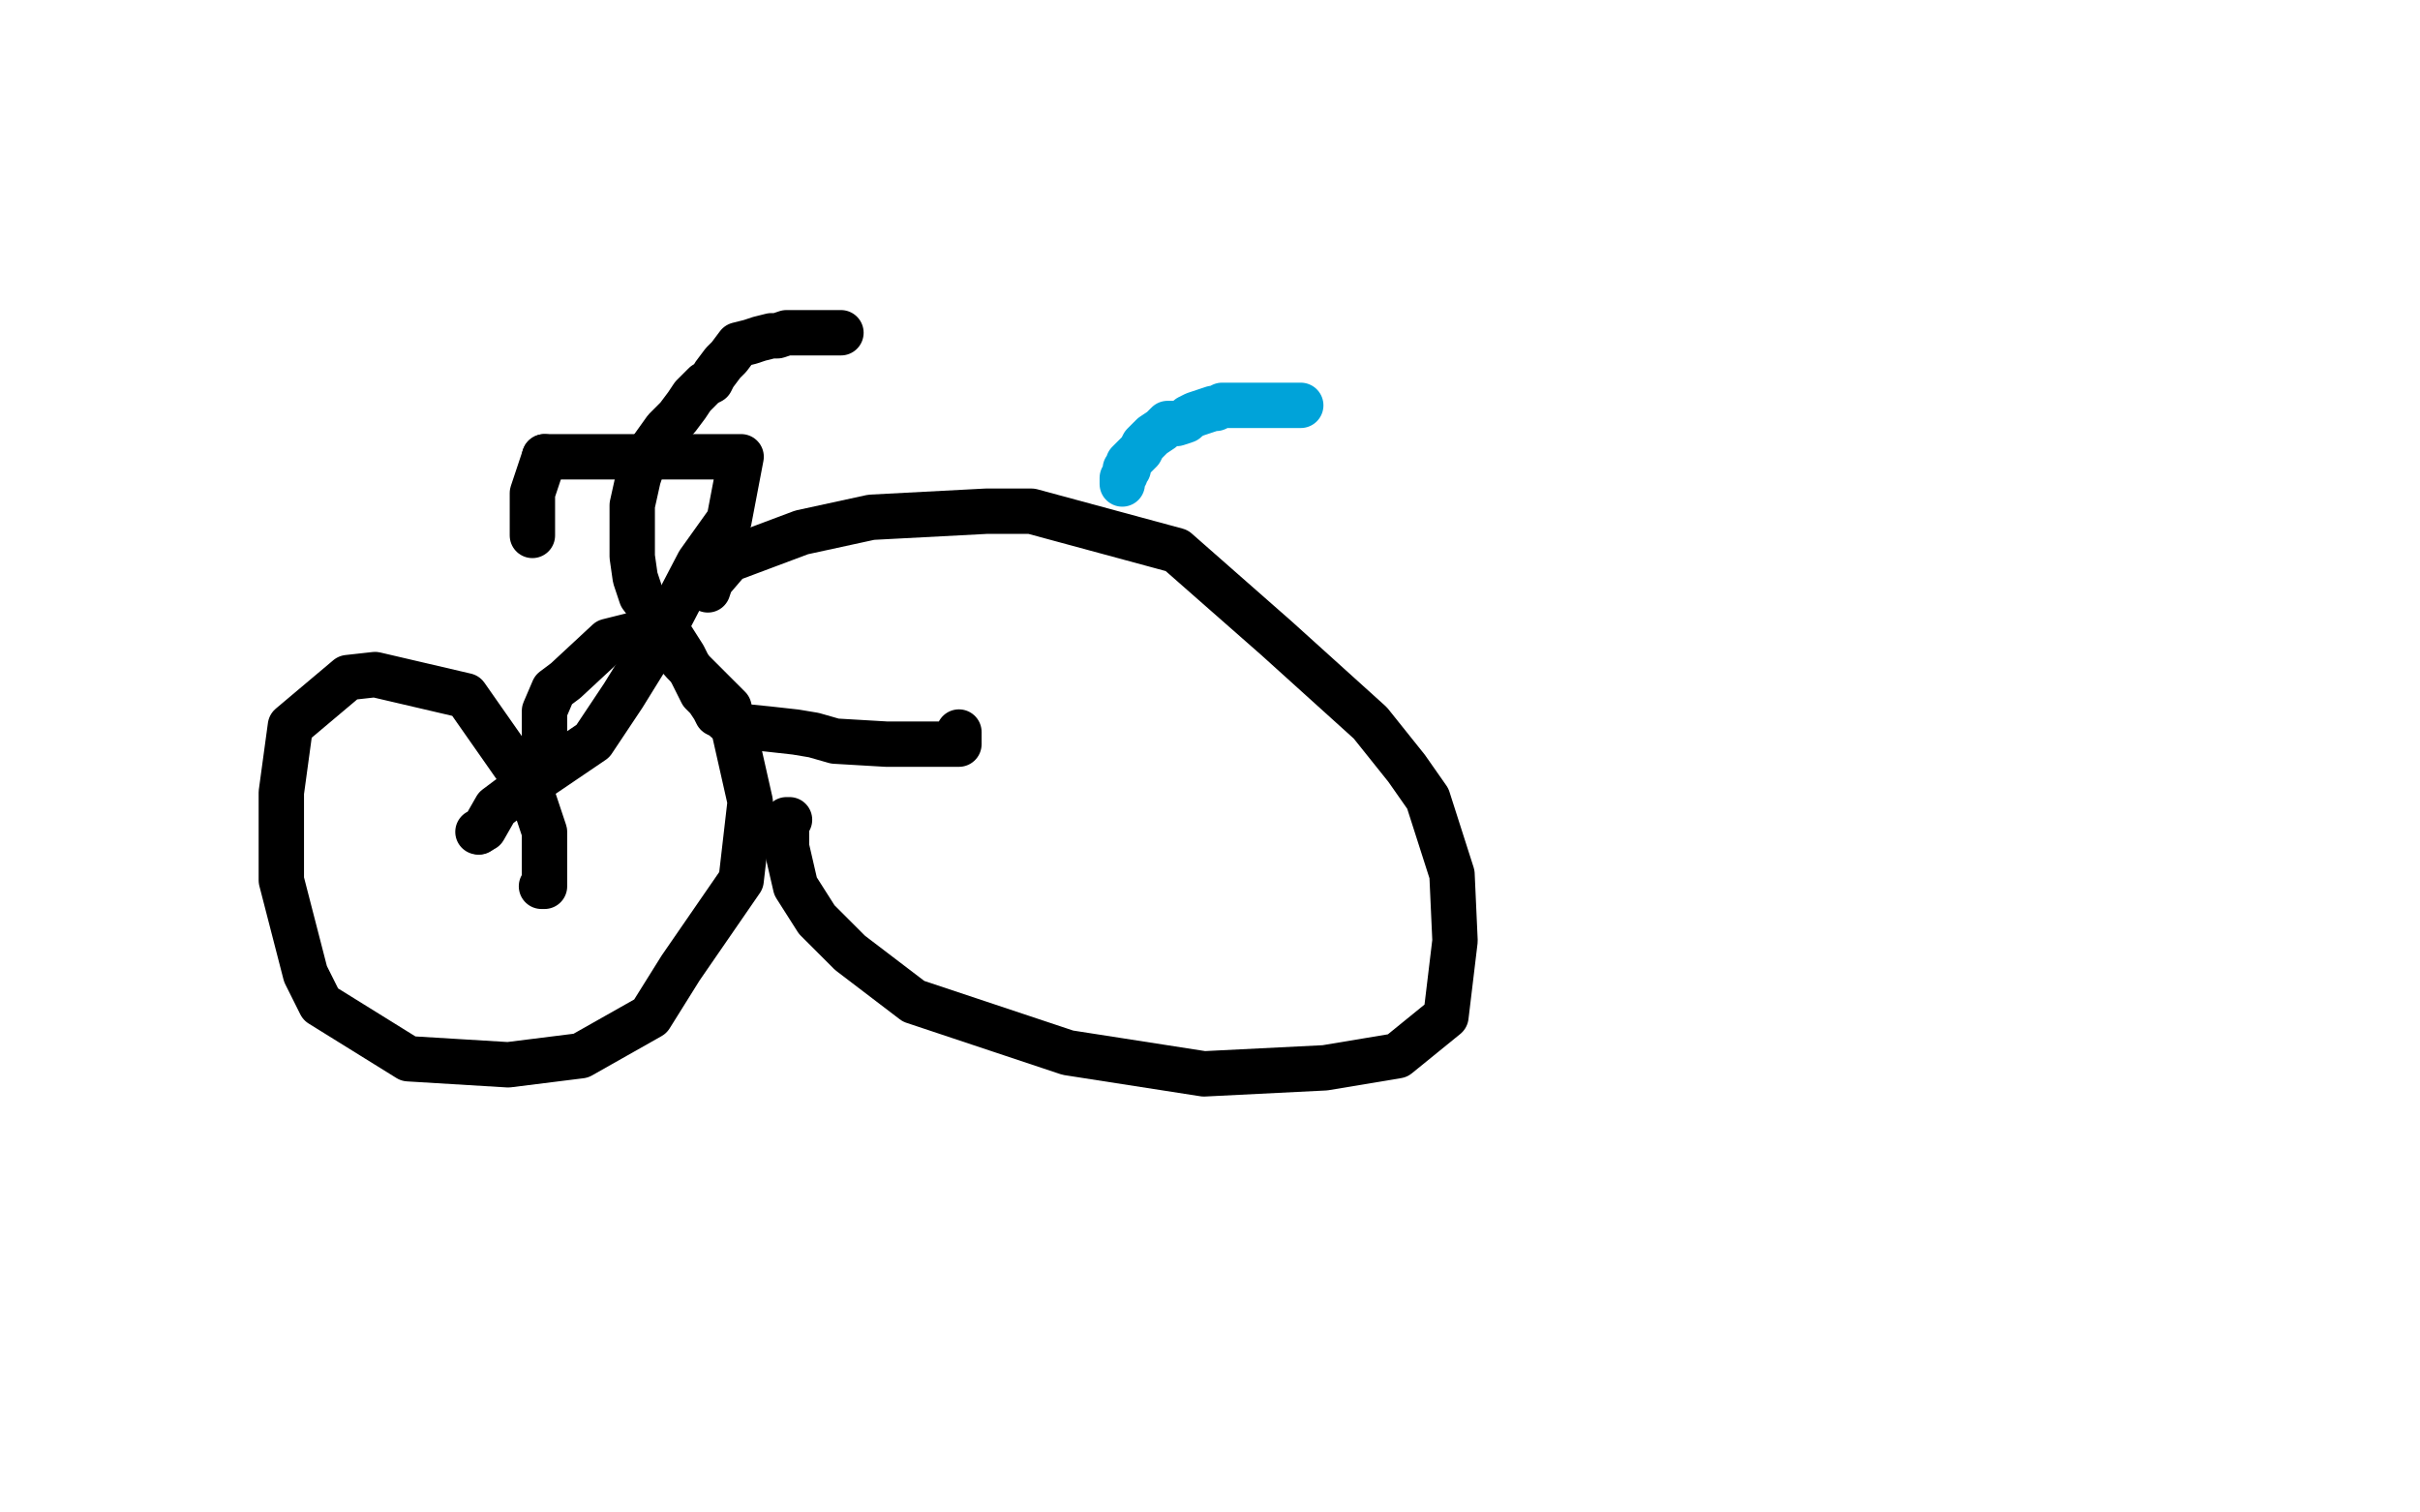
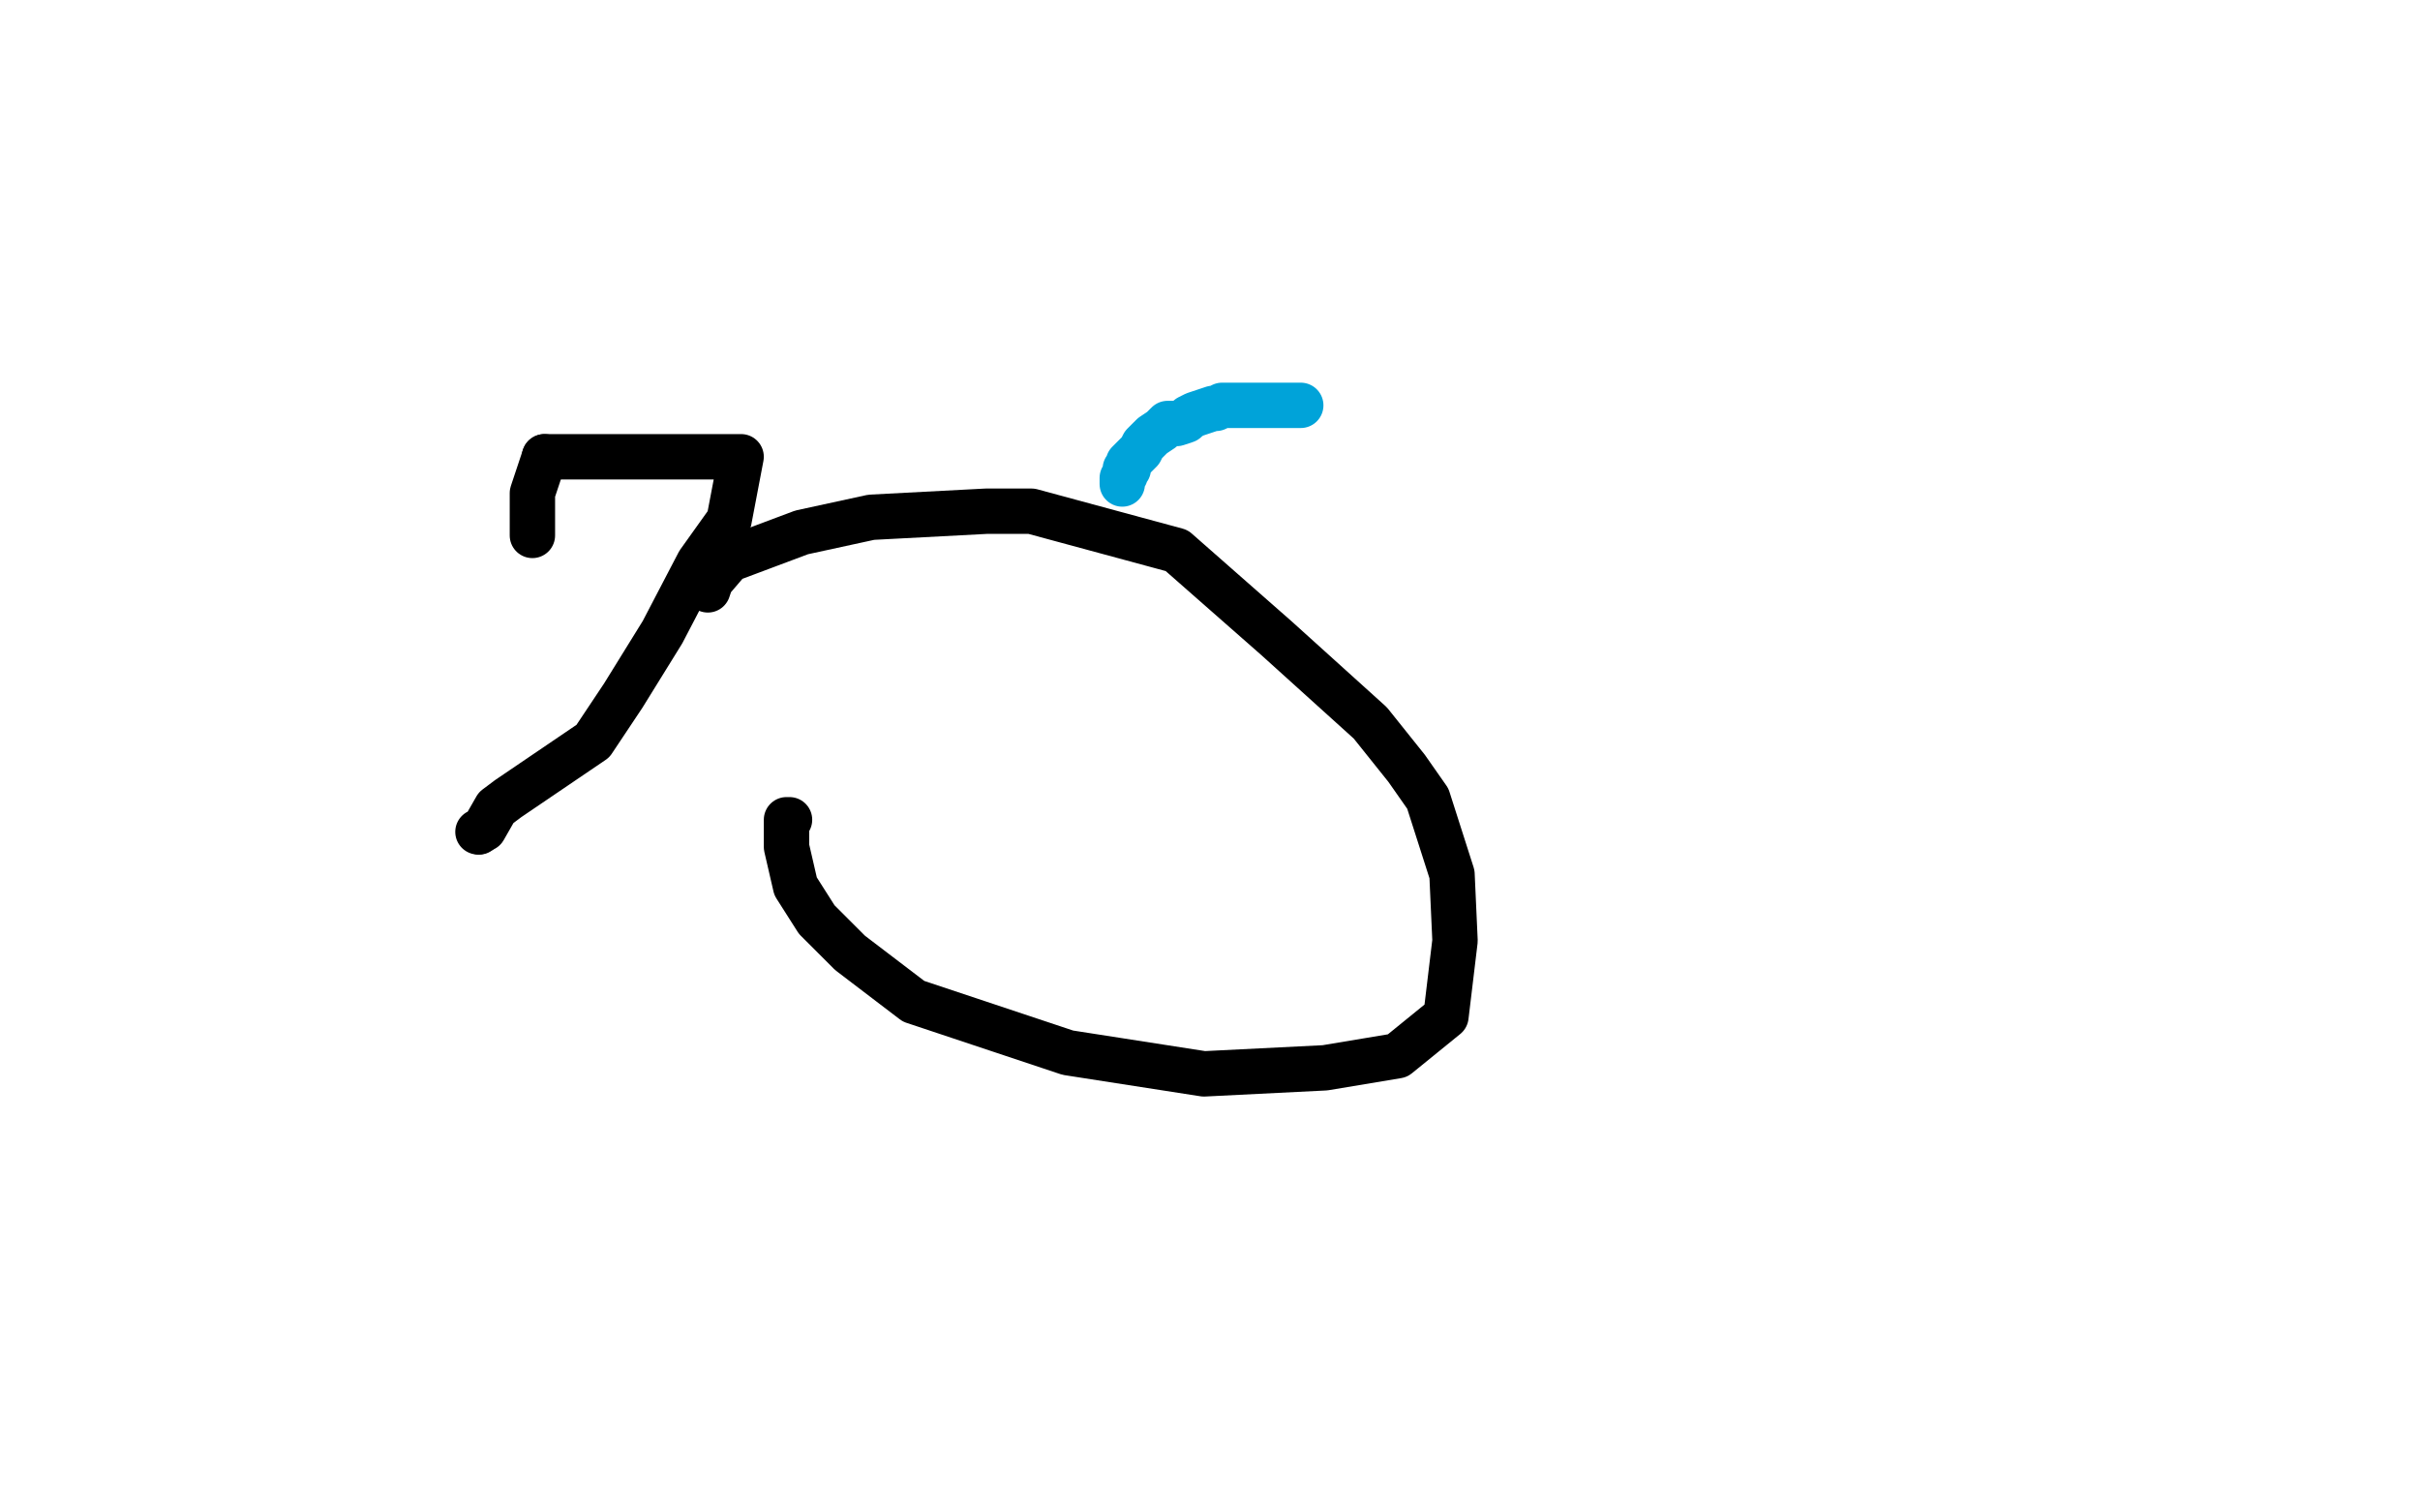
<svg xmlns="http://www.w3.org/2000/svg" width="800" height="500" version="1.1" style="stroke-antialiasing: false">
  <desc>This SVG has been created on https://colorillo.com/</desc>
  <rect x="0" y="0" width="800" height="500" style="fill: rgb(255,255,255); stroke-width:0" />
  <polyline points="430,134 428,134 428,134 427,134 427,134 425,134 425,134 424,134 424,134 421,134 421,134 420,134 420,134 419,134 419,134 418,134 418,134 417,134 417,134 415,134 415,134 413,134 413,134 410,134 410,134 407,134 407,134 404,134 404,134 402,135 402,135 401,135 401,135 398,136 398,136 395,137 393,138 392,139 389,140 386,140 384,142 381,144 378,147 377,149 375,151 374,152 373,153 373,155 372,155 372,156 372,157 371,158 371,159 371,160" style="fill: none; stroke: #00a3d9; stroke-width: 15; stroke-linejoin: round; stroke-linecap: round; stroke-antialiasing: false; stroke-antialias: 0; opacity: 1.0" />
-   <polyline points="278,110 277,110 277,110 275,110 275,110 272,110 272,110 270,110 270,110 267,110 267,110 266,110 266,110 264,110 264,110 262,110 262,110 260,110 260,110 257,111 257,111 255,111 255,111 251,112 251,112 248,113 248,113 244,114 244,114 241,118 241,118 239,120 239,120 236,124 236,124 235,126 235,126 233,127 233,127 229,131 229,131 227,134 227,134 224,138 224,138 220,142 220,142 215,149 215,149 213,152 213,152 211,158 211,158 209,167 209,167 209,171 209,171 209,177 209,177 209,180 209,180 209,184 209,184 210,191 210,191 212,197 212,197 215,201 215,201 219,206 219,206 226,217 226,217 232,229 232,229 234,231 234,231 236,234 236,234 237,236 237,236 239,237 239,237 240,238 240,238 241,238 241,238 244,240 244,240 254,241 254,241 263,242 263,242 269,243 269,243 276,245 276,245 293,246 293,246 305,246 305,246 316,246 316,246 317,246 317,245 317,244 317,242" style="fill: none; stroke: #000000; stroke-width: 15; stroke-linejoin: round; stroke-linecap: round; stroke-antialiasing: false; stroke-antialias: 0; opacity: 1.0" />
  <polyline points="234,195 235,192 235,192 241,185 241,185 265,176 265,176 288,171 288,171 326,169 326,169 341,169 341,169 389,182 389,182 422,211 422,211 453,239 453,239 465,254 465,254 472,264 472,264 480,289 480,289 481,311 481,311 478,336 478,336 462,349 462,349 438,353 438,353 398,355 398,355 353,348 353,348 302,331 302,331 281,315 281,315 270,304 270,304 263,293 263,293 260,280 260,280 260,274 260,274 260,272 260,272 260,271 260,271 261,271" style="fill: none; stroke: #000000; stroke-width: 15; stroke-linejoin: round; stroke-linecap: round; stroke-antialiasing: false; stroke-antialias: 0; opacity: 1.0" />
  <polyline points="176,177 176,173 176,173 176,163 176,163 180,151 180,151" style="fill: none; stroke: #000000; stroke-width: 15; stroke-linejoin: round; stroke-linecap: round; stroke-antialiasing: false; stroke-antialias: 0; opacity: 1.0" />
  <circle cx="158.5" cy="275.5" r="7" style="fill: #000000; stroke-antialiasing: false; stroke-antialias: 0; opacity: 1.0" />
  <polyline points="180,151 245,151 241,172 231,186 219,209 206,230 196,245 168,264 164,267 160,274 158,275" style="fill: none; stroke: #000000; stroke-width: 15; stroke-linejoin: round; stroke-linecap: round; stroke-antialiasing: false; stroke-antialias: 0; opacity: 1.0" />
-   <polyline points="180,255 180,245 180,245 180,235 180,235 183,228 183,228 187,225 187,225 201,212 201,212 213,209 213,209 218,210 218,210 226,219 226,219 241,234 241,234 248,265 248,265 245,291 245,291 225,320 225,320 215,336 215,336 192,349 192,349 168,352 168,352 135,350 135,350 106,332 106,332 101,322 101,322 93,291 93,291 93,262 93,262 96,240 96,240 115,224 115,224 124,223 124,223 154,230 154,230 161,240 161,240 175,260 175,260 180,275 180,275 180,289 180,289 180,292 180,292 180,293 180,293 179,293 179,293" style="fill: none; stroke: #000000; stroke-width: 15; stroke-linejoin: round; stroke-linecap: round; stroke-antialiasing: false; stroke-antialias: 0; opacity: 1.0" />
</svg>